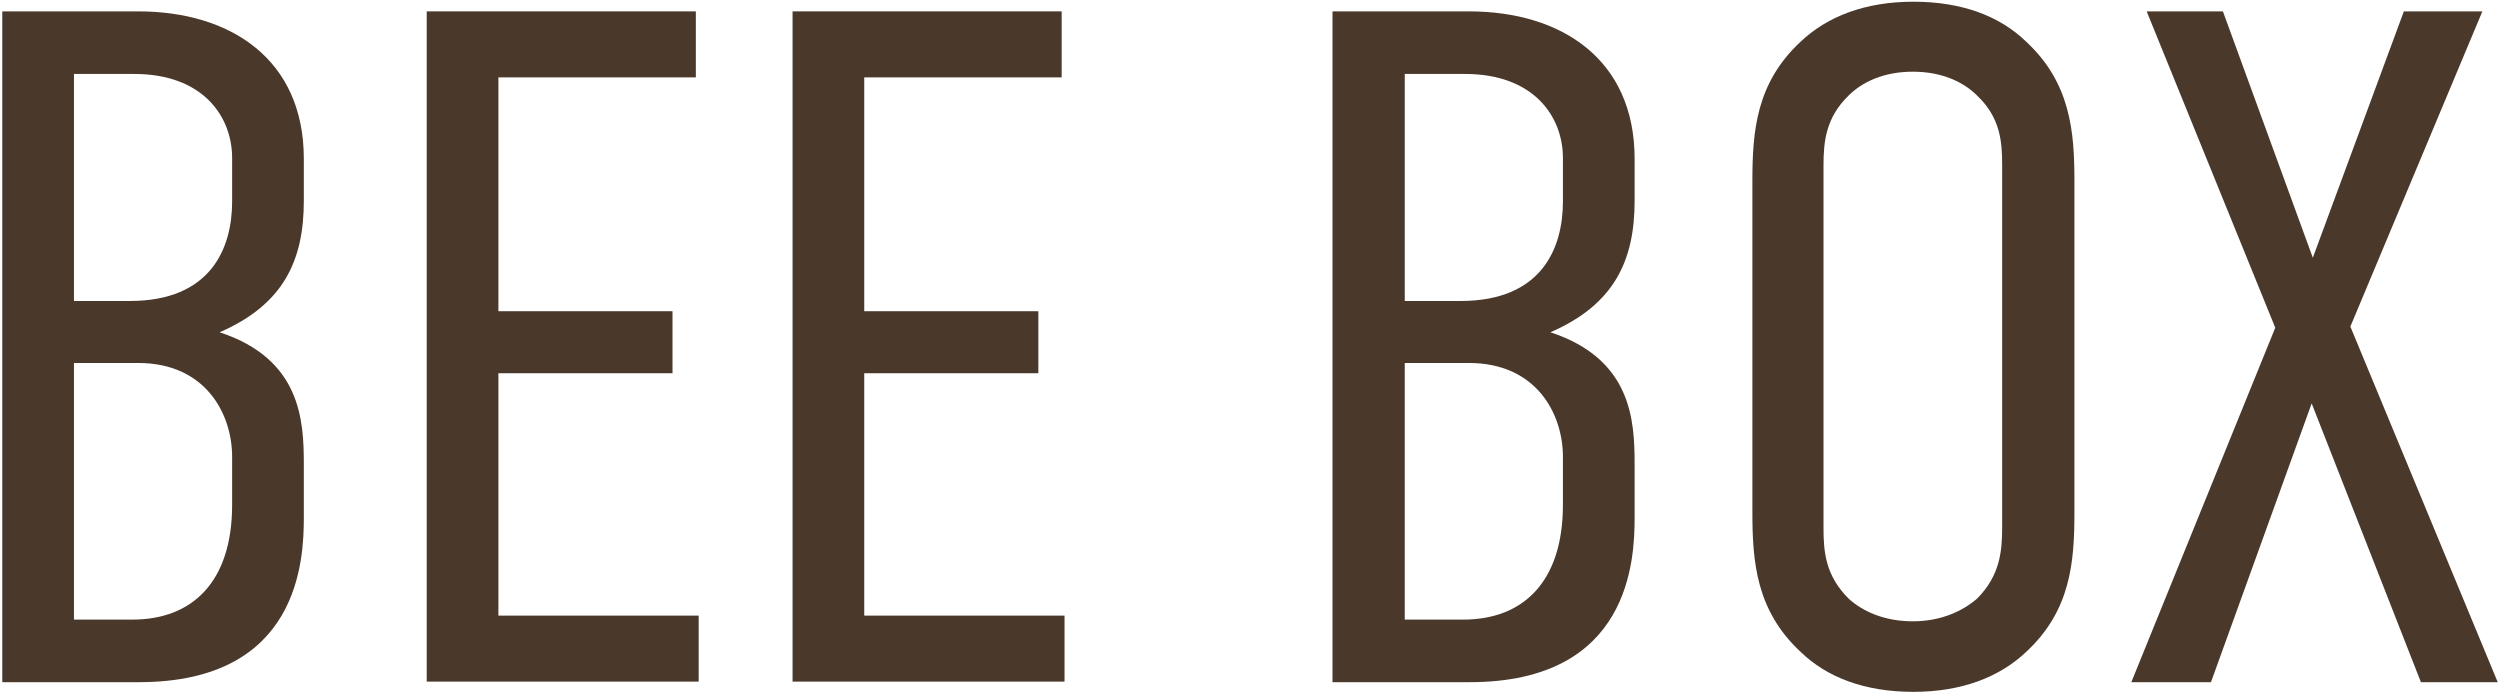
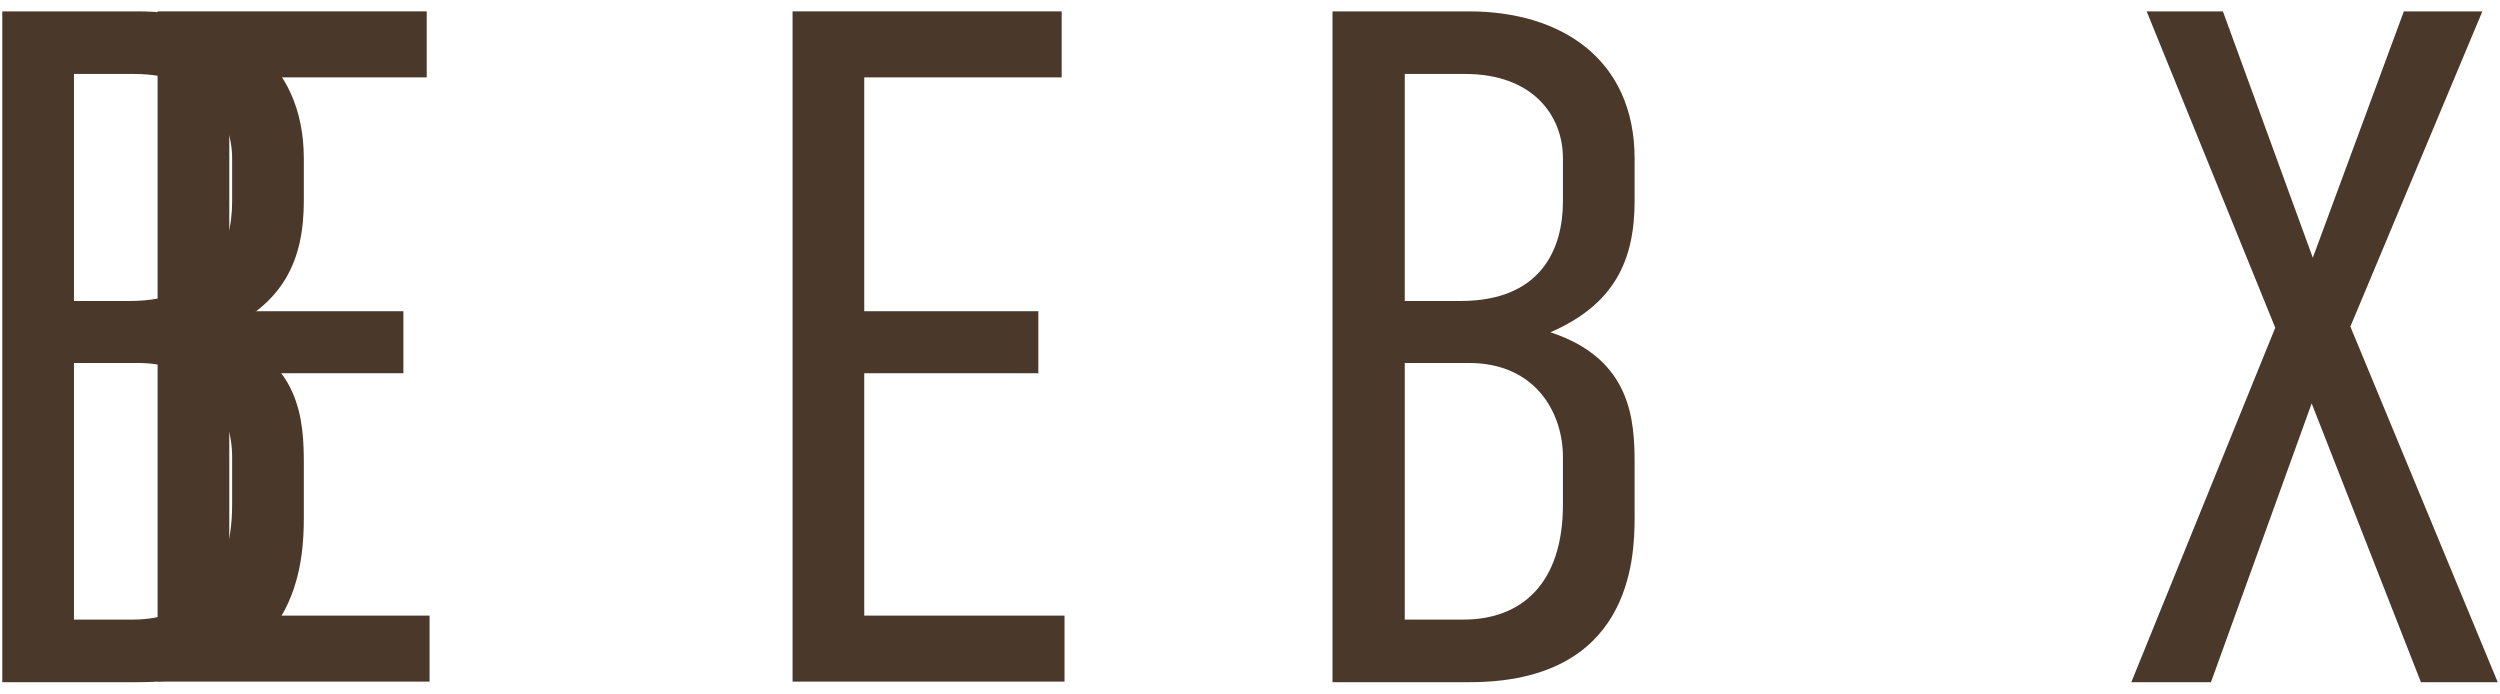
<svg xmlns="http://www.w3.org/2000/svg" viewBox="0 0 439.4 121.9" version="1.1" id="Layer_1">
  <defs>
    <style>
      .st0 {
        fill: #4a382b;
      }
    </style>
  </defs>
  <path d="M24.3,2c16.2,0,29.1,8.4,29.1,25.9v7.4c0,10.4-3.5,18.2-14.8,23.1,14.3,4.7,14.8,15.5,14.8,23.2v9.3c0,7.4-.7,29-29,29H.4V2h23.9ZM13,52.9h9.8c14.3,0,18-9.3,18-17.5v-7.6c0-7.4-5.2-14.8-17.2-14.8h-10.6v39.9ZM13,108.9h10.3c10.3,0,17.5-6.4,17.5-20.2v-8.4c0-7.6-4.7-16.5-16.5-16.5h-11.3v45.1Z" class="st0" />
-   <path d="M75,2h47.3v11.6h-34.7v41.1h30.6v10.9h-30.6v42.6h35.2v11.6h-47.8V2Z" class="st0" />
+   <path d="M75,2v11.6h-34.7v41.1h30.6v10.9h-30.6v42.6h35.2v11.6h-47.8V2Z" class="st0" />
  <path d="M139.3,2h47.3v11.6h-34.7v41.1h30.6v10.9h-30.6v42.6h35.2v11.6h-47.8V2Z" class="st0" />
  <path d="M258.2,2c16.2,0,29.1,8.4,29.1,25.9v7.4c0,10.4-3.5,18.2-14.8,23.1,14.3,4.7,14.8,15.5,14.8,23.2v9.3c0,7.4-.7,29-29,29h-24.1V2h23.9ZM246.9,52.9h9.8c14.3,0,18-9.3,18-17.5v-7.6c0-7.4-5.2-14.8-17.2-14.8h-10.6v39.9ZM246.9,108.9h10.3c10.3,0,17.5-6.4,17.5-20.2v-8.4c0-7.6-4.7-16.5-16.5-16.5h-11.3v45.1Z" class="st0" />
-   <path d="M308,31.8c0-8.8.7-17.2,8.4-24.4,4.7-4.5,11.4-7.1,19.9-7.1s15.2,2.5,19.9,7.1c7.7,7.2,8.4,15.7,8.4,24.4v58.3c0,8.8-.7,17.2-8.4,24.4-4.7,4.5-11.4,7.1-19.9,7.1s-15.2-2.5-19.9-7.1c-7.7-7.2-8.4-15.7-8.4-24.4V31.8ZM351.9,29.1c0-4.2-.3-8.4-4.4-12.3-2.4-2.4-6.2-4.2-11.3-4.2s-8.9,1.8-11.3,4.2c-4,3.9-4.4,8.1-4.4,12.3v63.6c0,4.2.3,8.4,4.4,12.5,2.4,2.2,6.2,4,11.3,4s8.9-1.9,11.3-4c4-4,4.4-8.3,4.4-12.5V29.1Z" class="st0" />
  <path d="M390.7,2l15.8,43.3,16-43.3h13.8l-23.2,55.4,25.9,62.5h-13.5l-19.2-49-17.7,49h-14l25.3-62.3-22.6-55.6h13.3Z" class="st0" />
</svg>